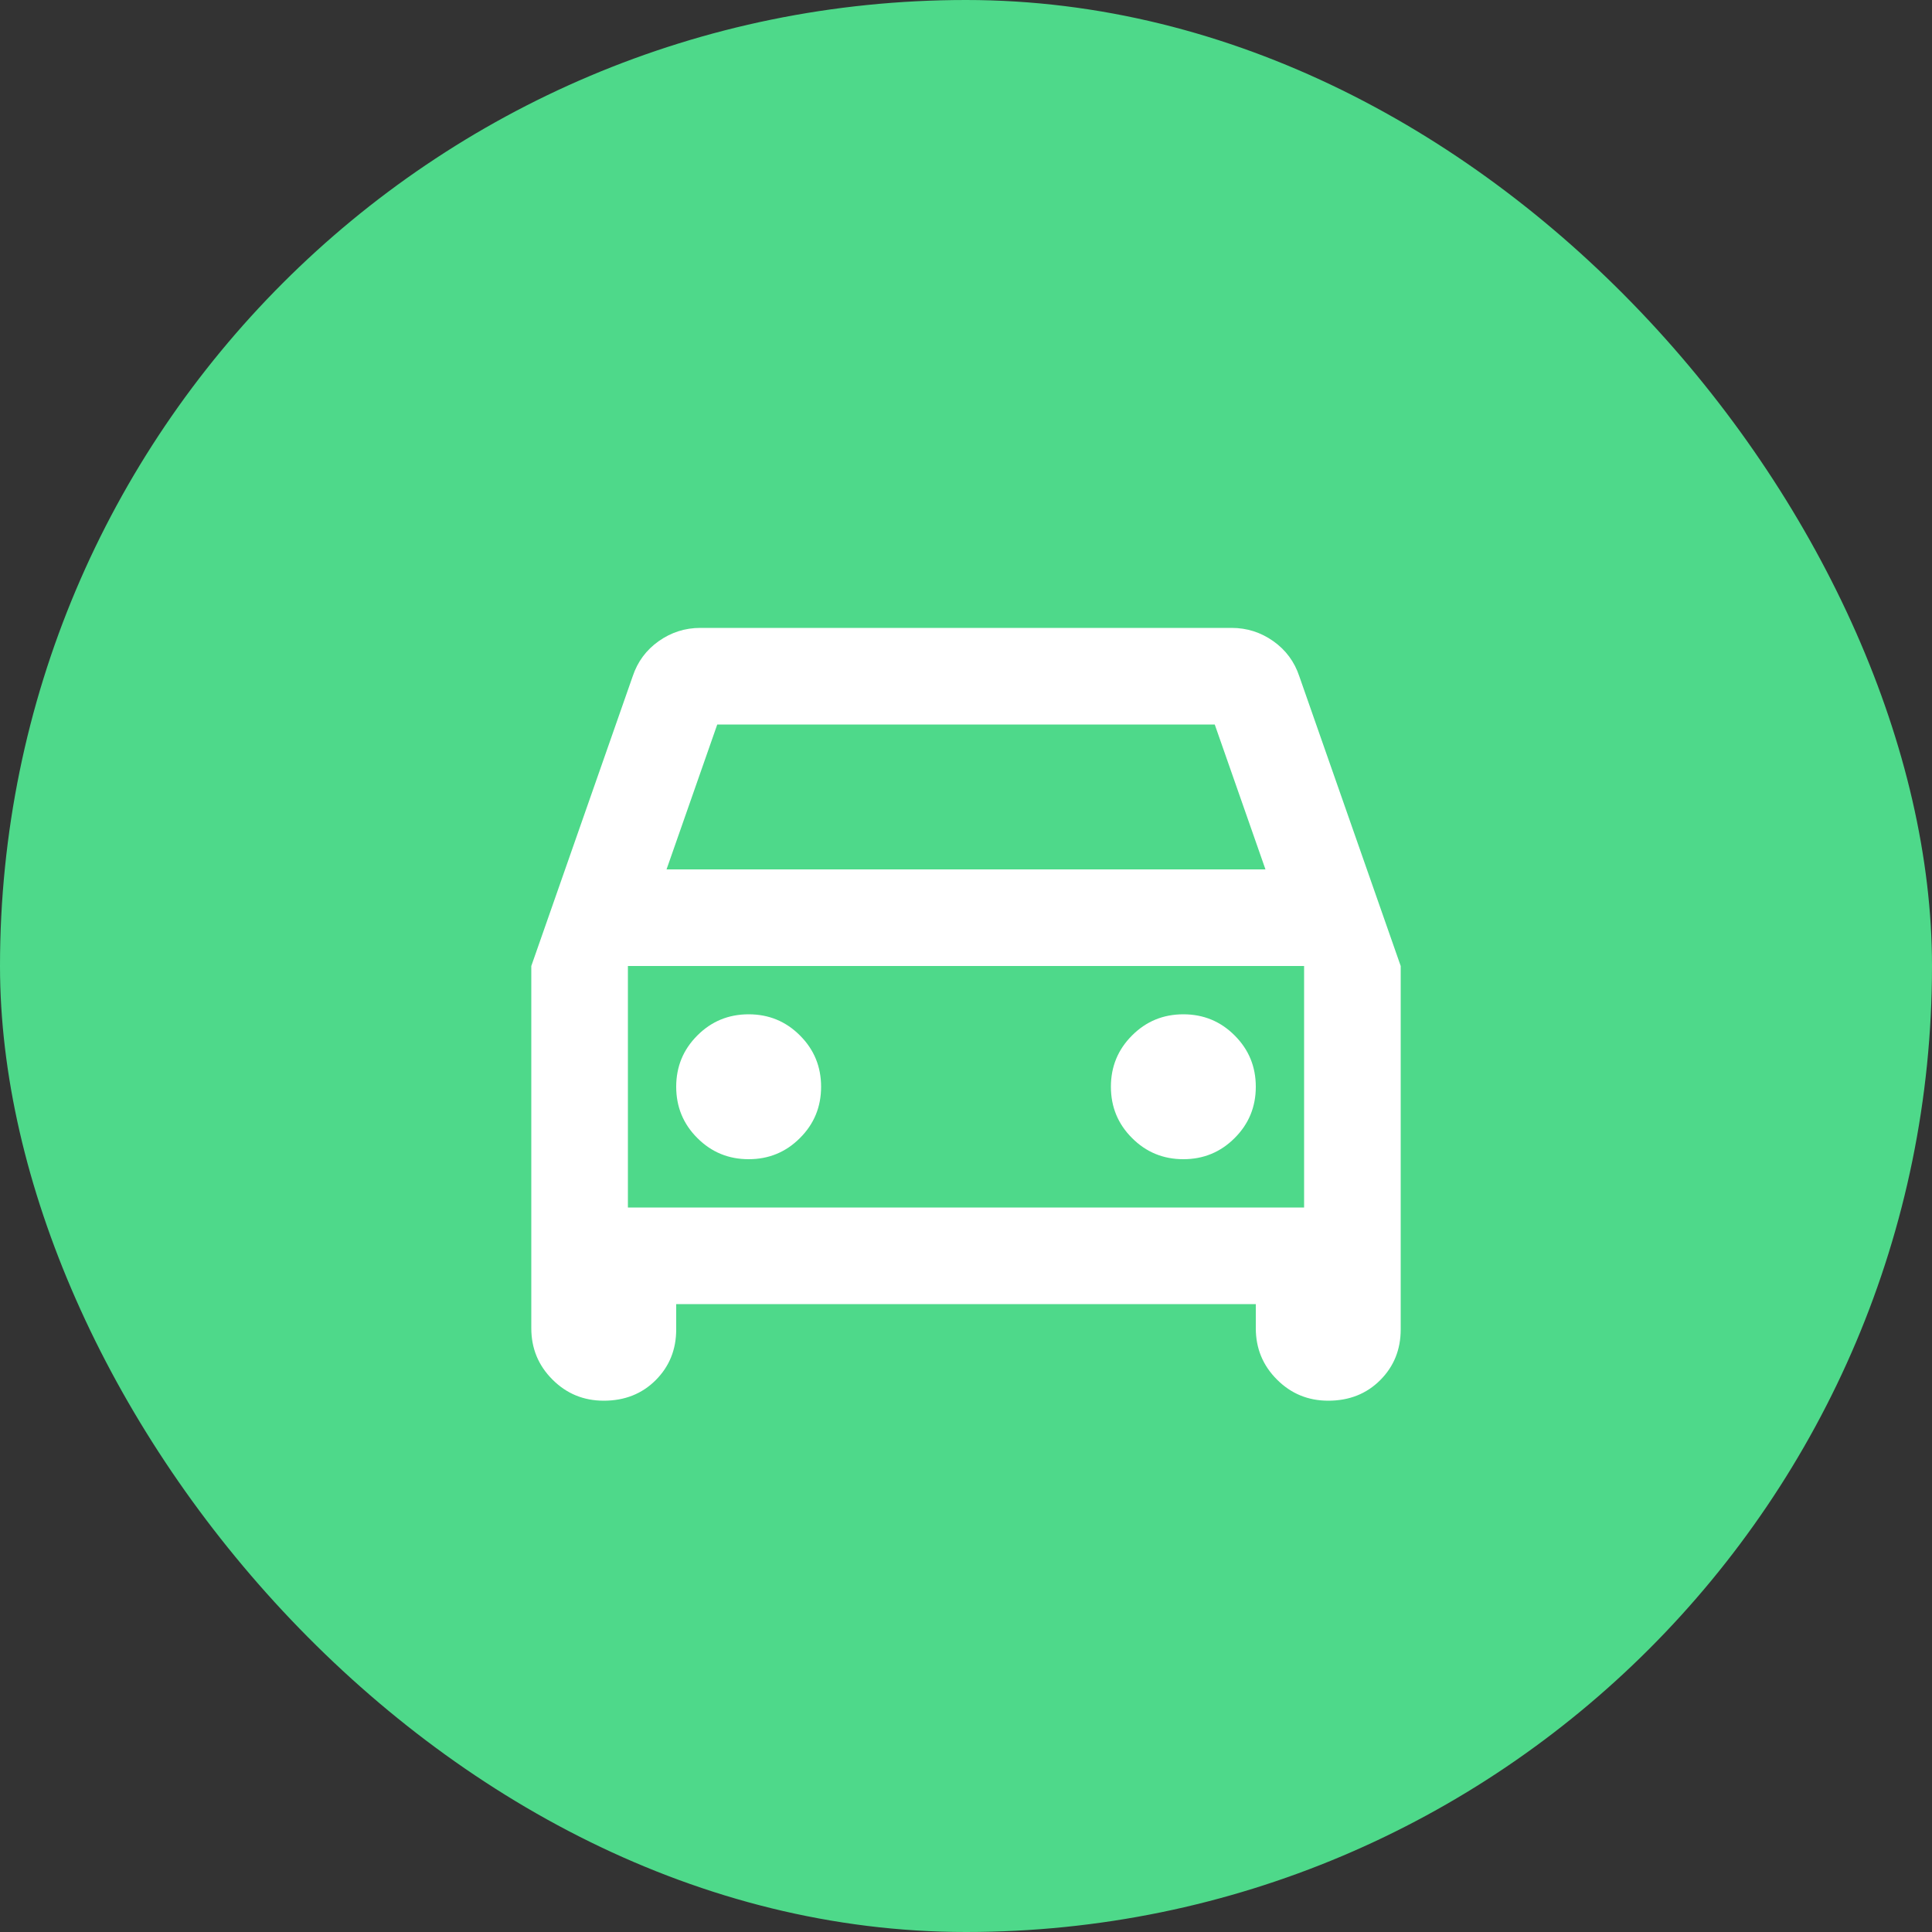
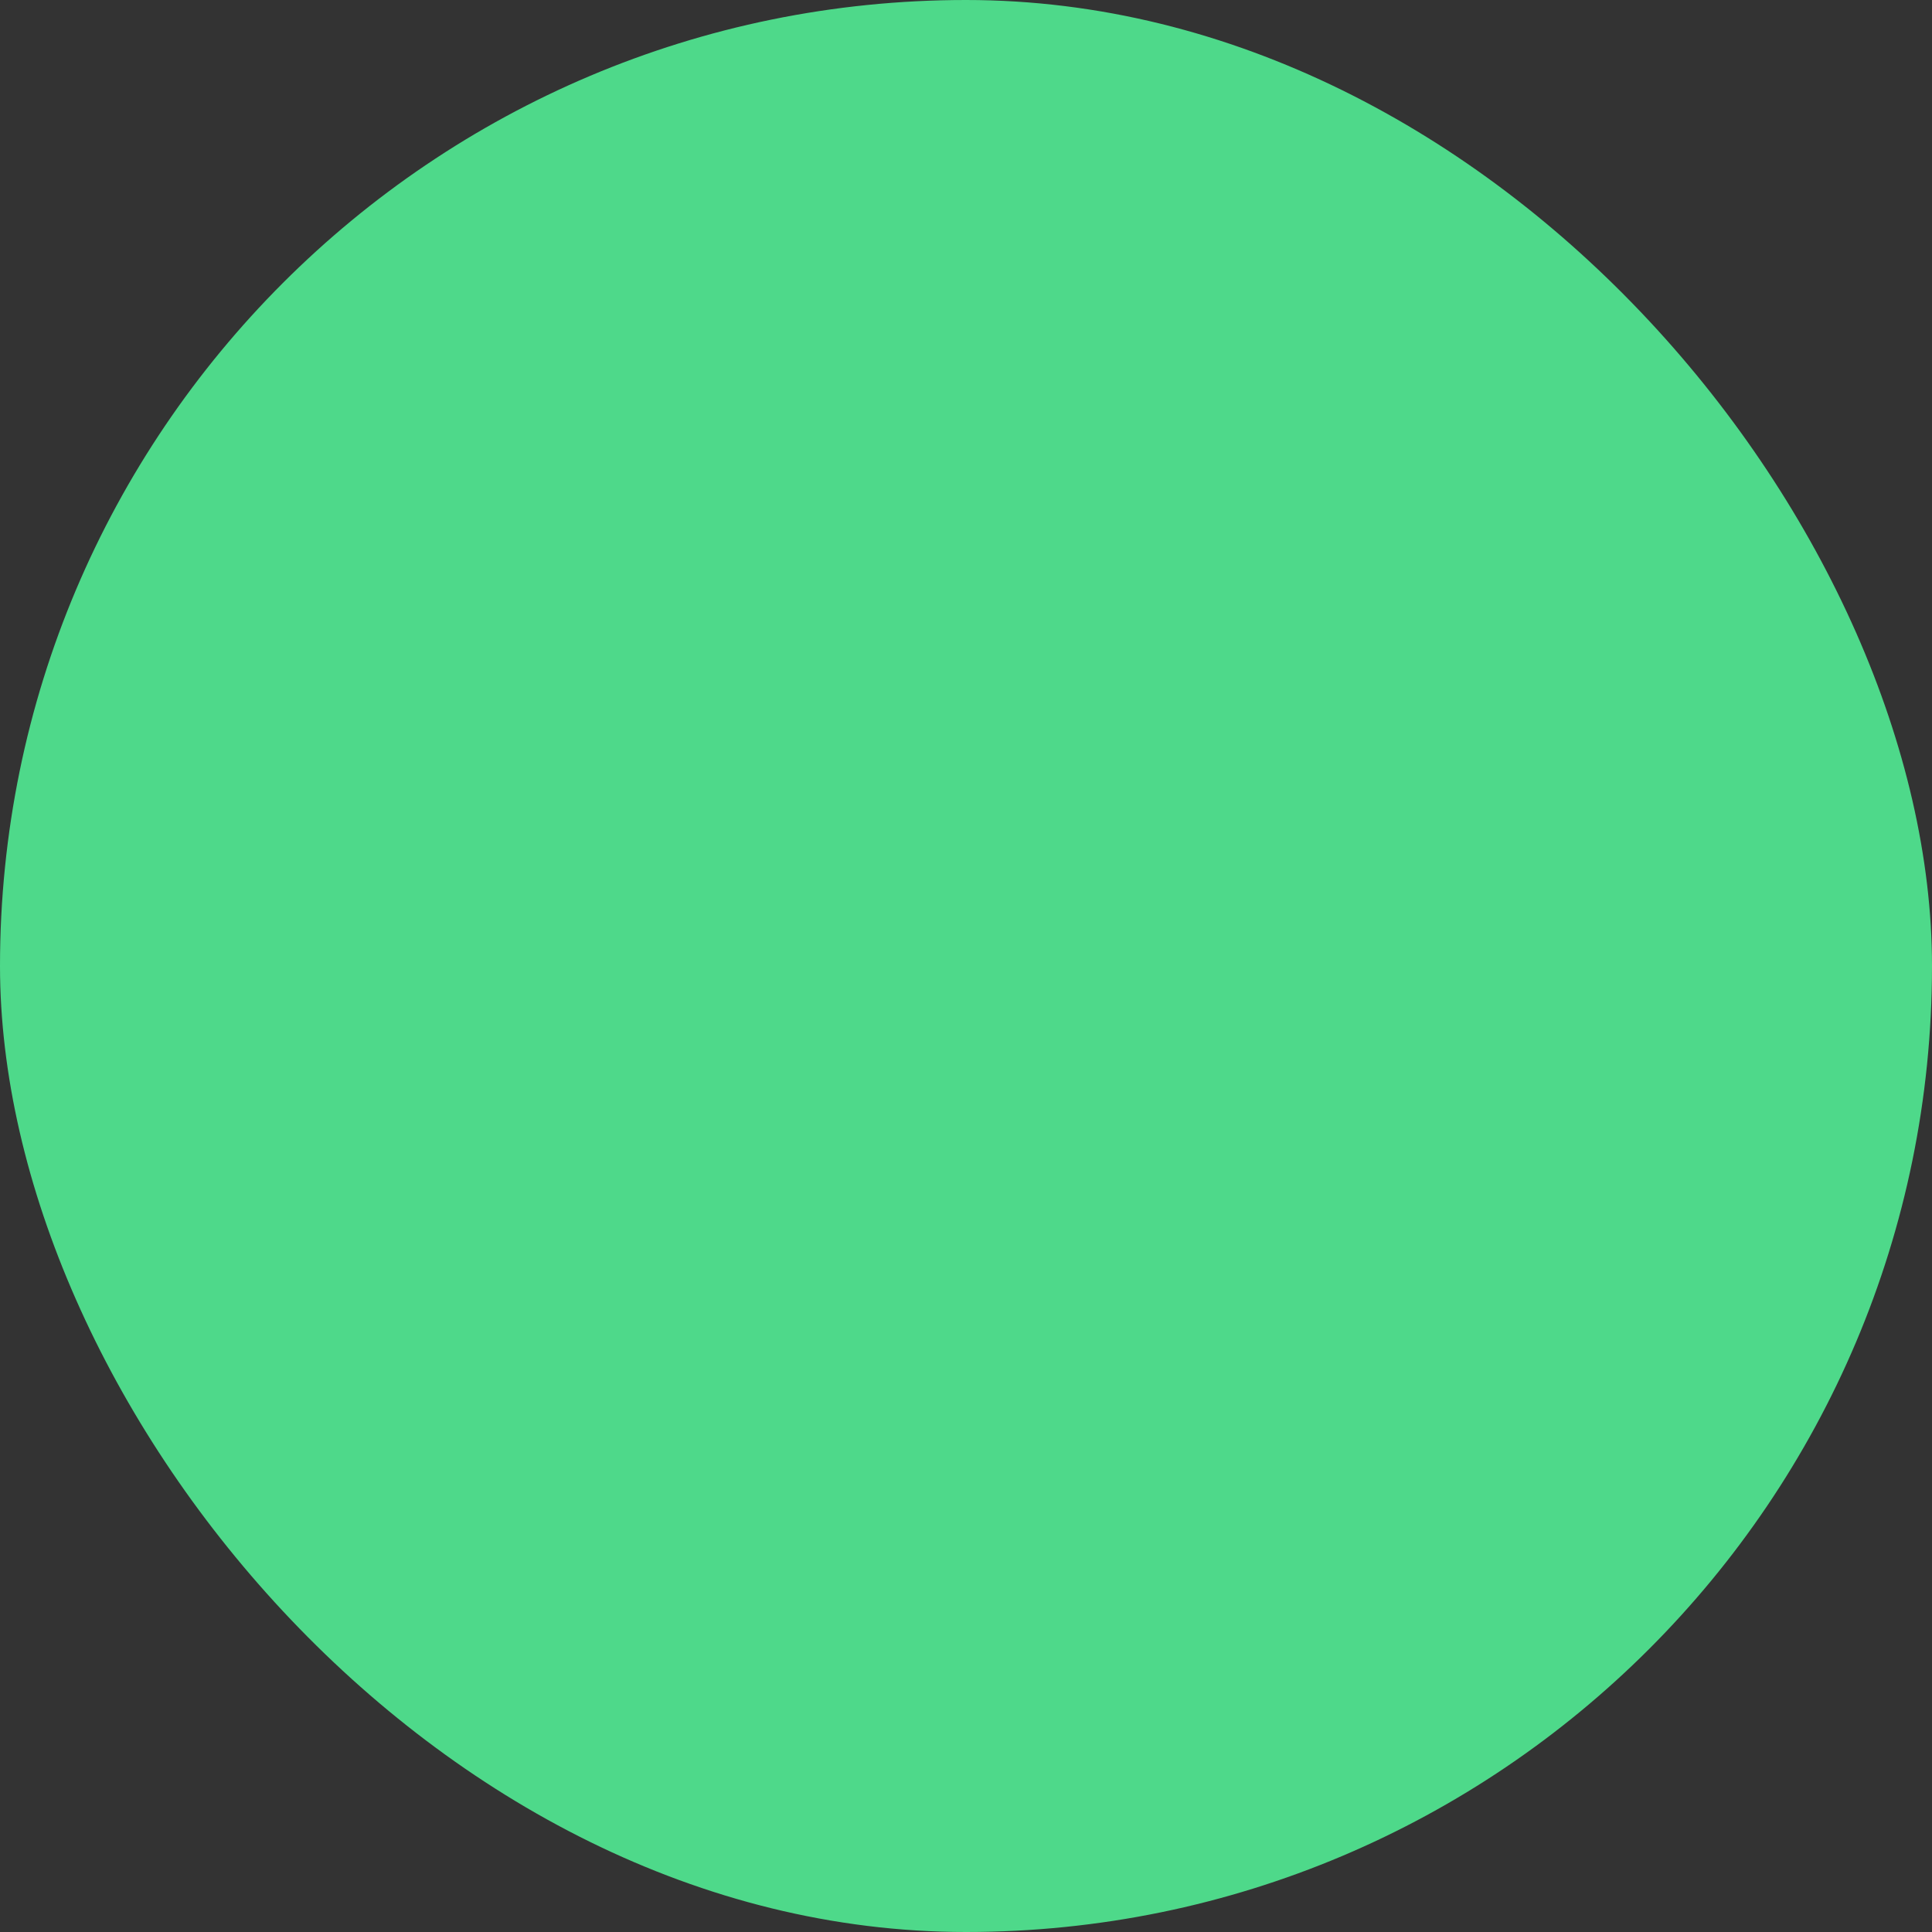
<svg xmlns="http://www.w3.org/2000/svg" width="40" height="40" viewBox="0 0 40 40" fill="none">
  <rect x="0" y="0" width="40" height="40" fill="#333333" stroke="none" />
  <rect width="40" height="40" rx="20" fill="#4ED98A" />
  <mask id="mask0_1306_6053" style="mask-type:alpha" maskUnits="userSpaceOnUse" x="8" y="8" width="24" height="24">
-     <rect x="8" y="8" width="24" height="24" fill="#D9D9D9" />
-   </mask>
+     </mask>
  <g mask="url(#mask0_1306_6053)">
    <path d="M14 27V27.525C14 27.942 13.858 28.292 13.575 28.575C13.292 28.858 12.933 29 12.5 29C12.083 29 11.729 28.854 11.438 28.562C11.146 28.271 11 27.917 11 27.5V20L13.1 14C13.2 13.7 13.379 13.458 13.637 13.275C13.896 13.092 14.183 13 14.5 13H25.5C25.817 13 26.104 13.092 26.363 13.275C26.621 13.458 26.8 13.7 26.9 14L29 20V27.525C29 27.942 28.858 28.292 28.575 28.575C28.292 28.858 27.933 29 27.5 29C27.083 29 26.729 28.854 26.438 28.562C26.146 28.271 26 27.917 26 27.5V27H14ZM13.8 18H26.2L25.15 15H14.85L13.8 18ZM15.5 24C15.917 24 16.271 23.854 16.562 23.562C16.854 23.271 17 22.917 17 22.5C17 22.083 16.854 21.729 16.562 21.438C16.271 21.146 15.917 21 15.5 21C15.083 21 14.729 21.146 14.438 21.438C14.146 21.729 14 22.083 14 22.5C14 22.917 14.146 23.271 14.438 23.562C14.729 23.854 15.083 24 15.5 24ZM24.5 24C24.917 24 25.271 23.854 25.562 23.562C25.854 23.271 26 22.917 26 22.5C26 22.083 25.854 21.729 25.562 21.438C25.271 21.146 24.917 21 24.5 21C24.083 21 23.729 21.146 23.438 21.438C23.146 21.729 23 22.083 23 22.5C23 22.917 23.146 23.271 23.438 23.562C23.729 23.854 24.083 24 24.5 24ZM13 25H27V20H13V25Z" fill="white" />
  </g>
</svg>